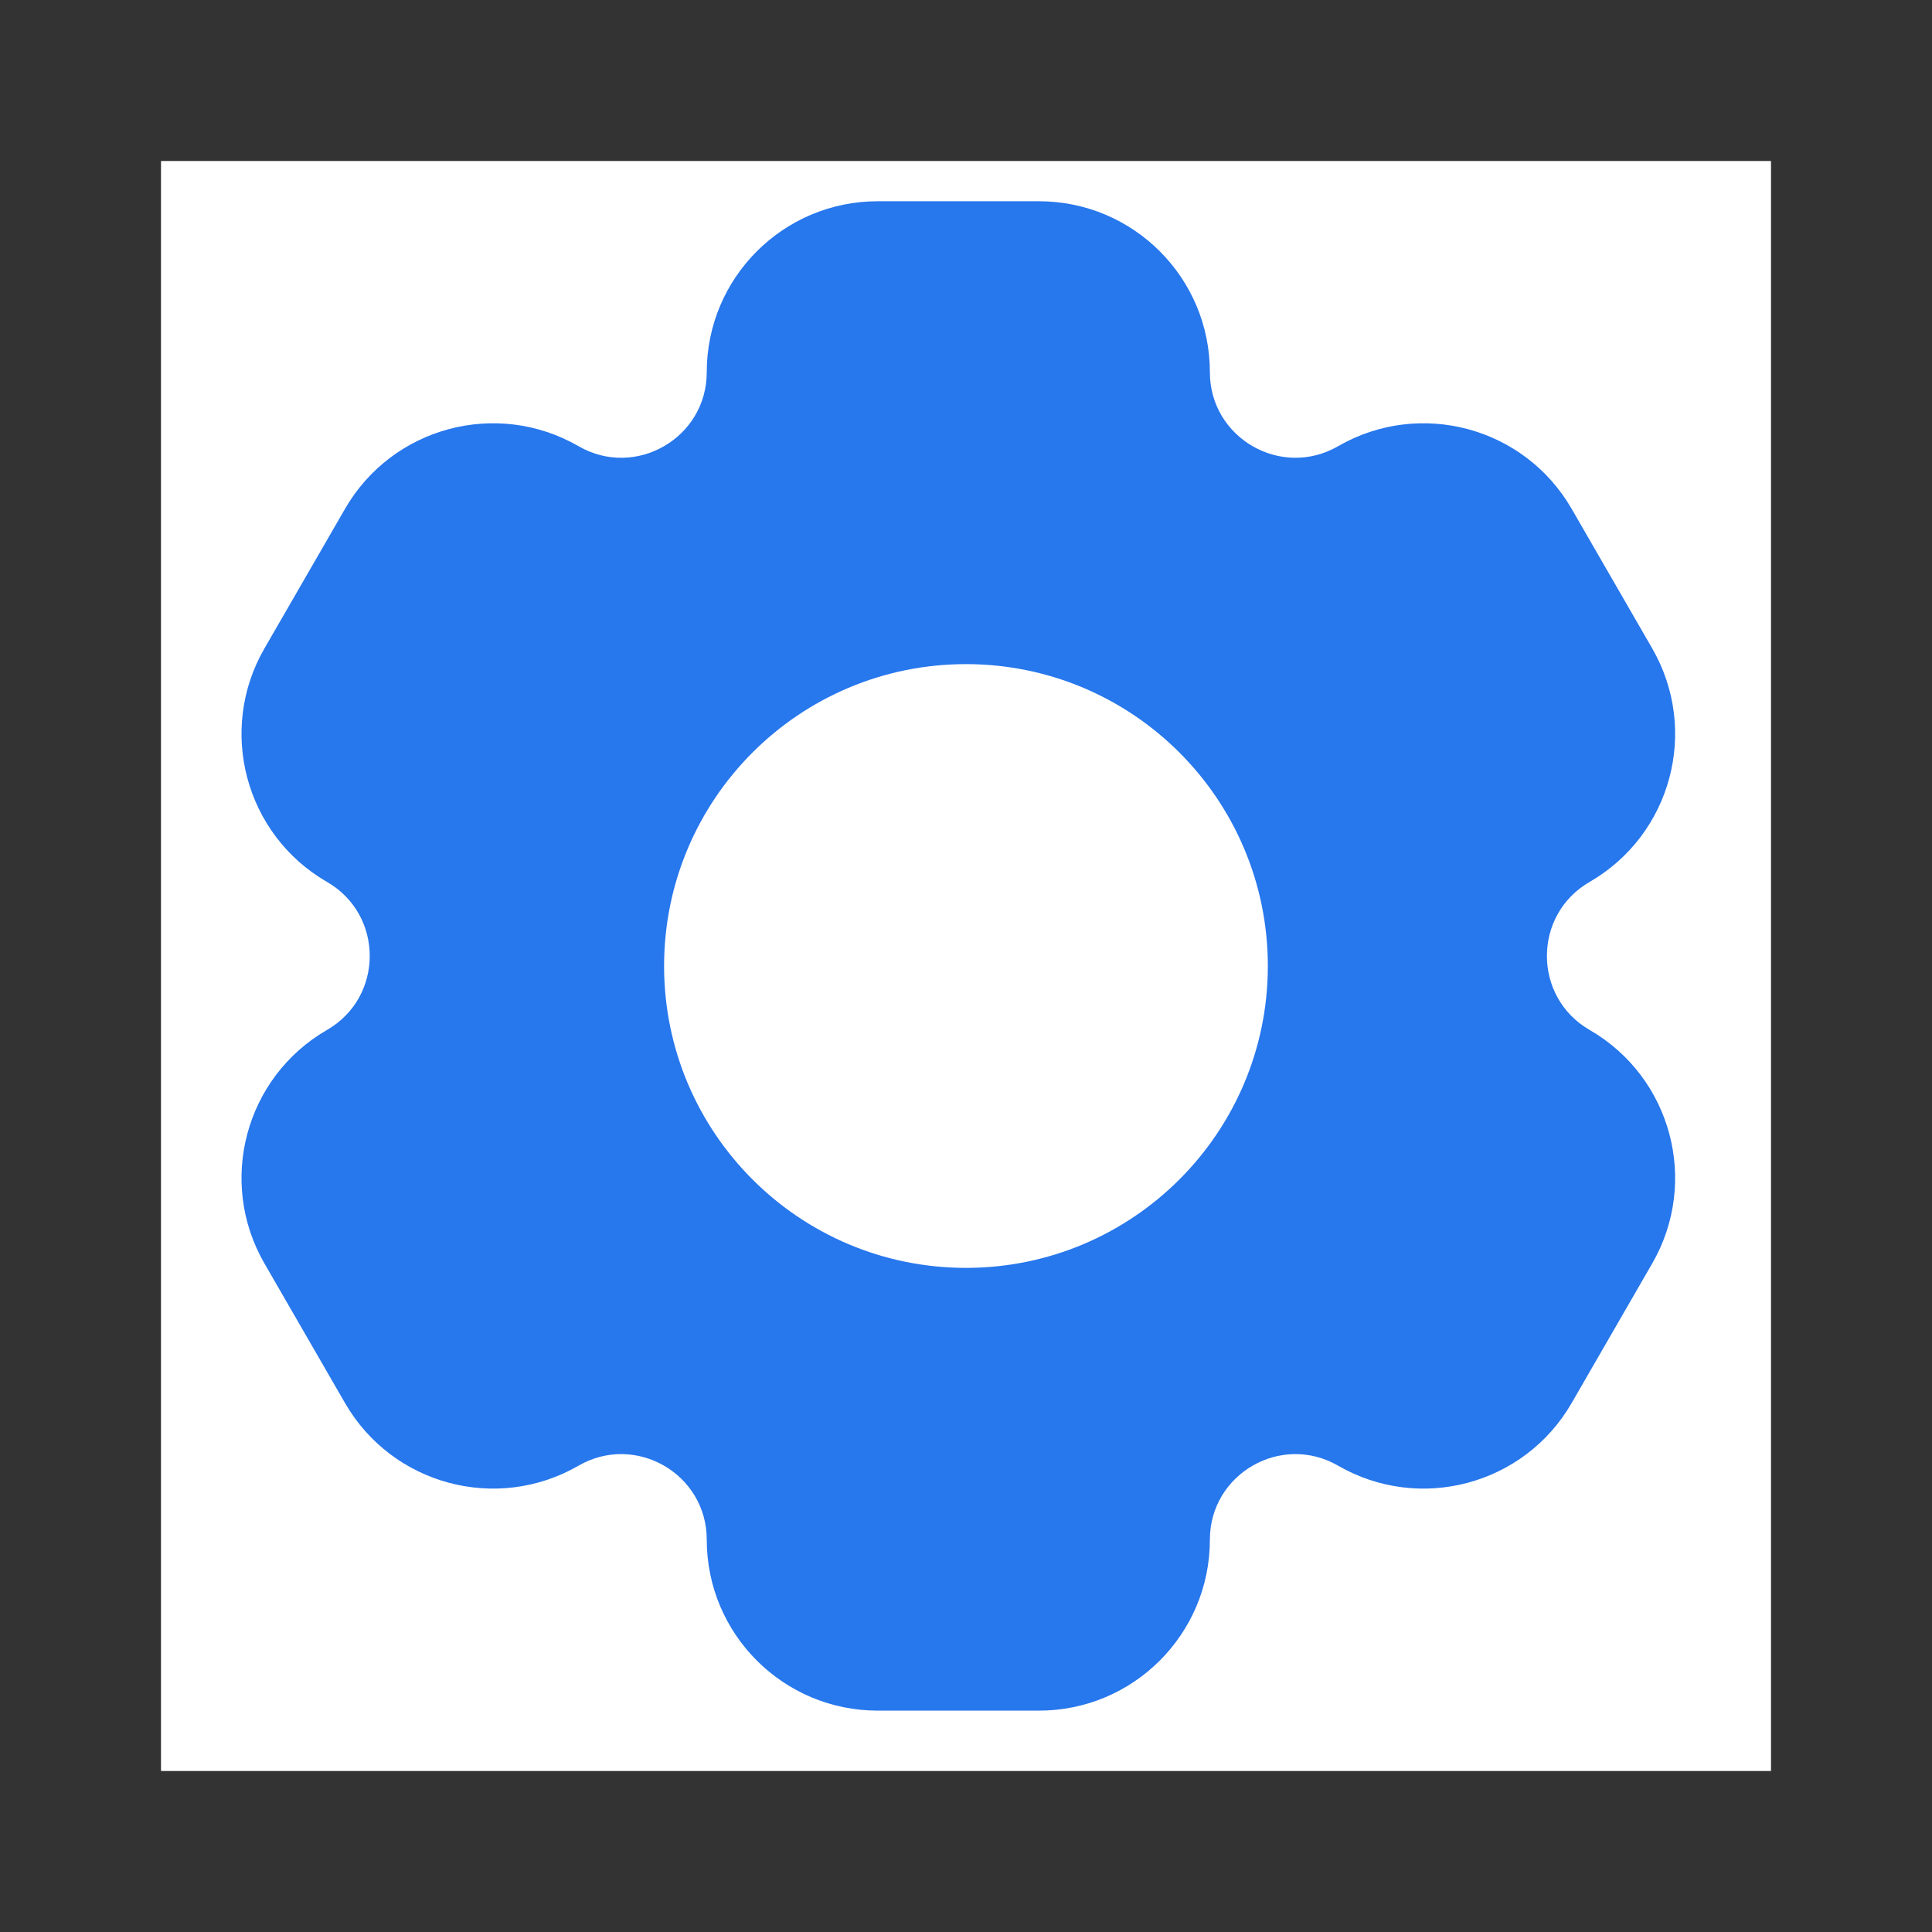
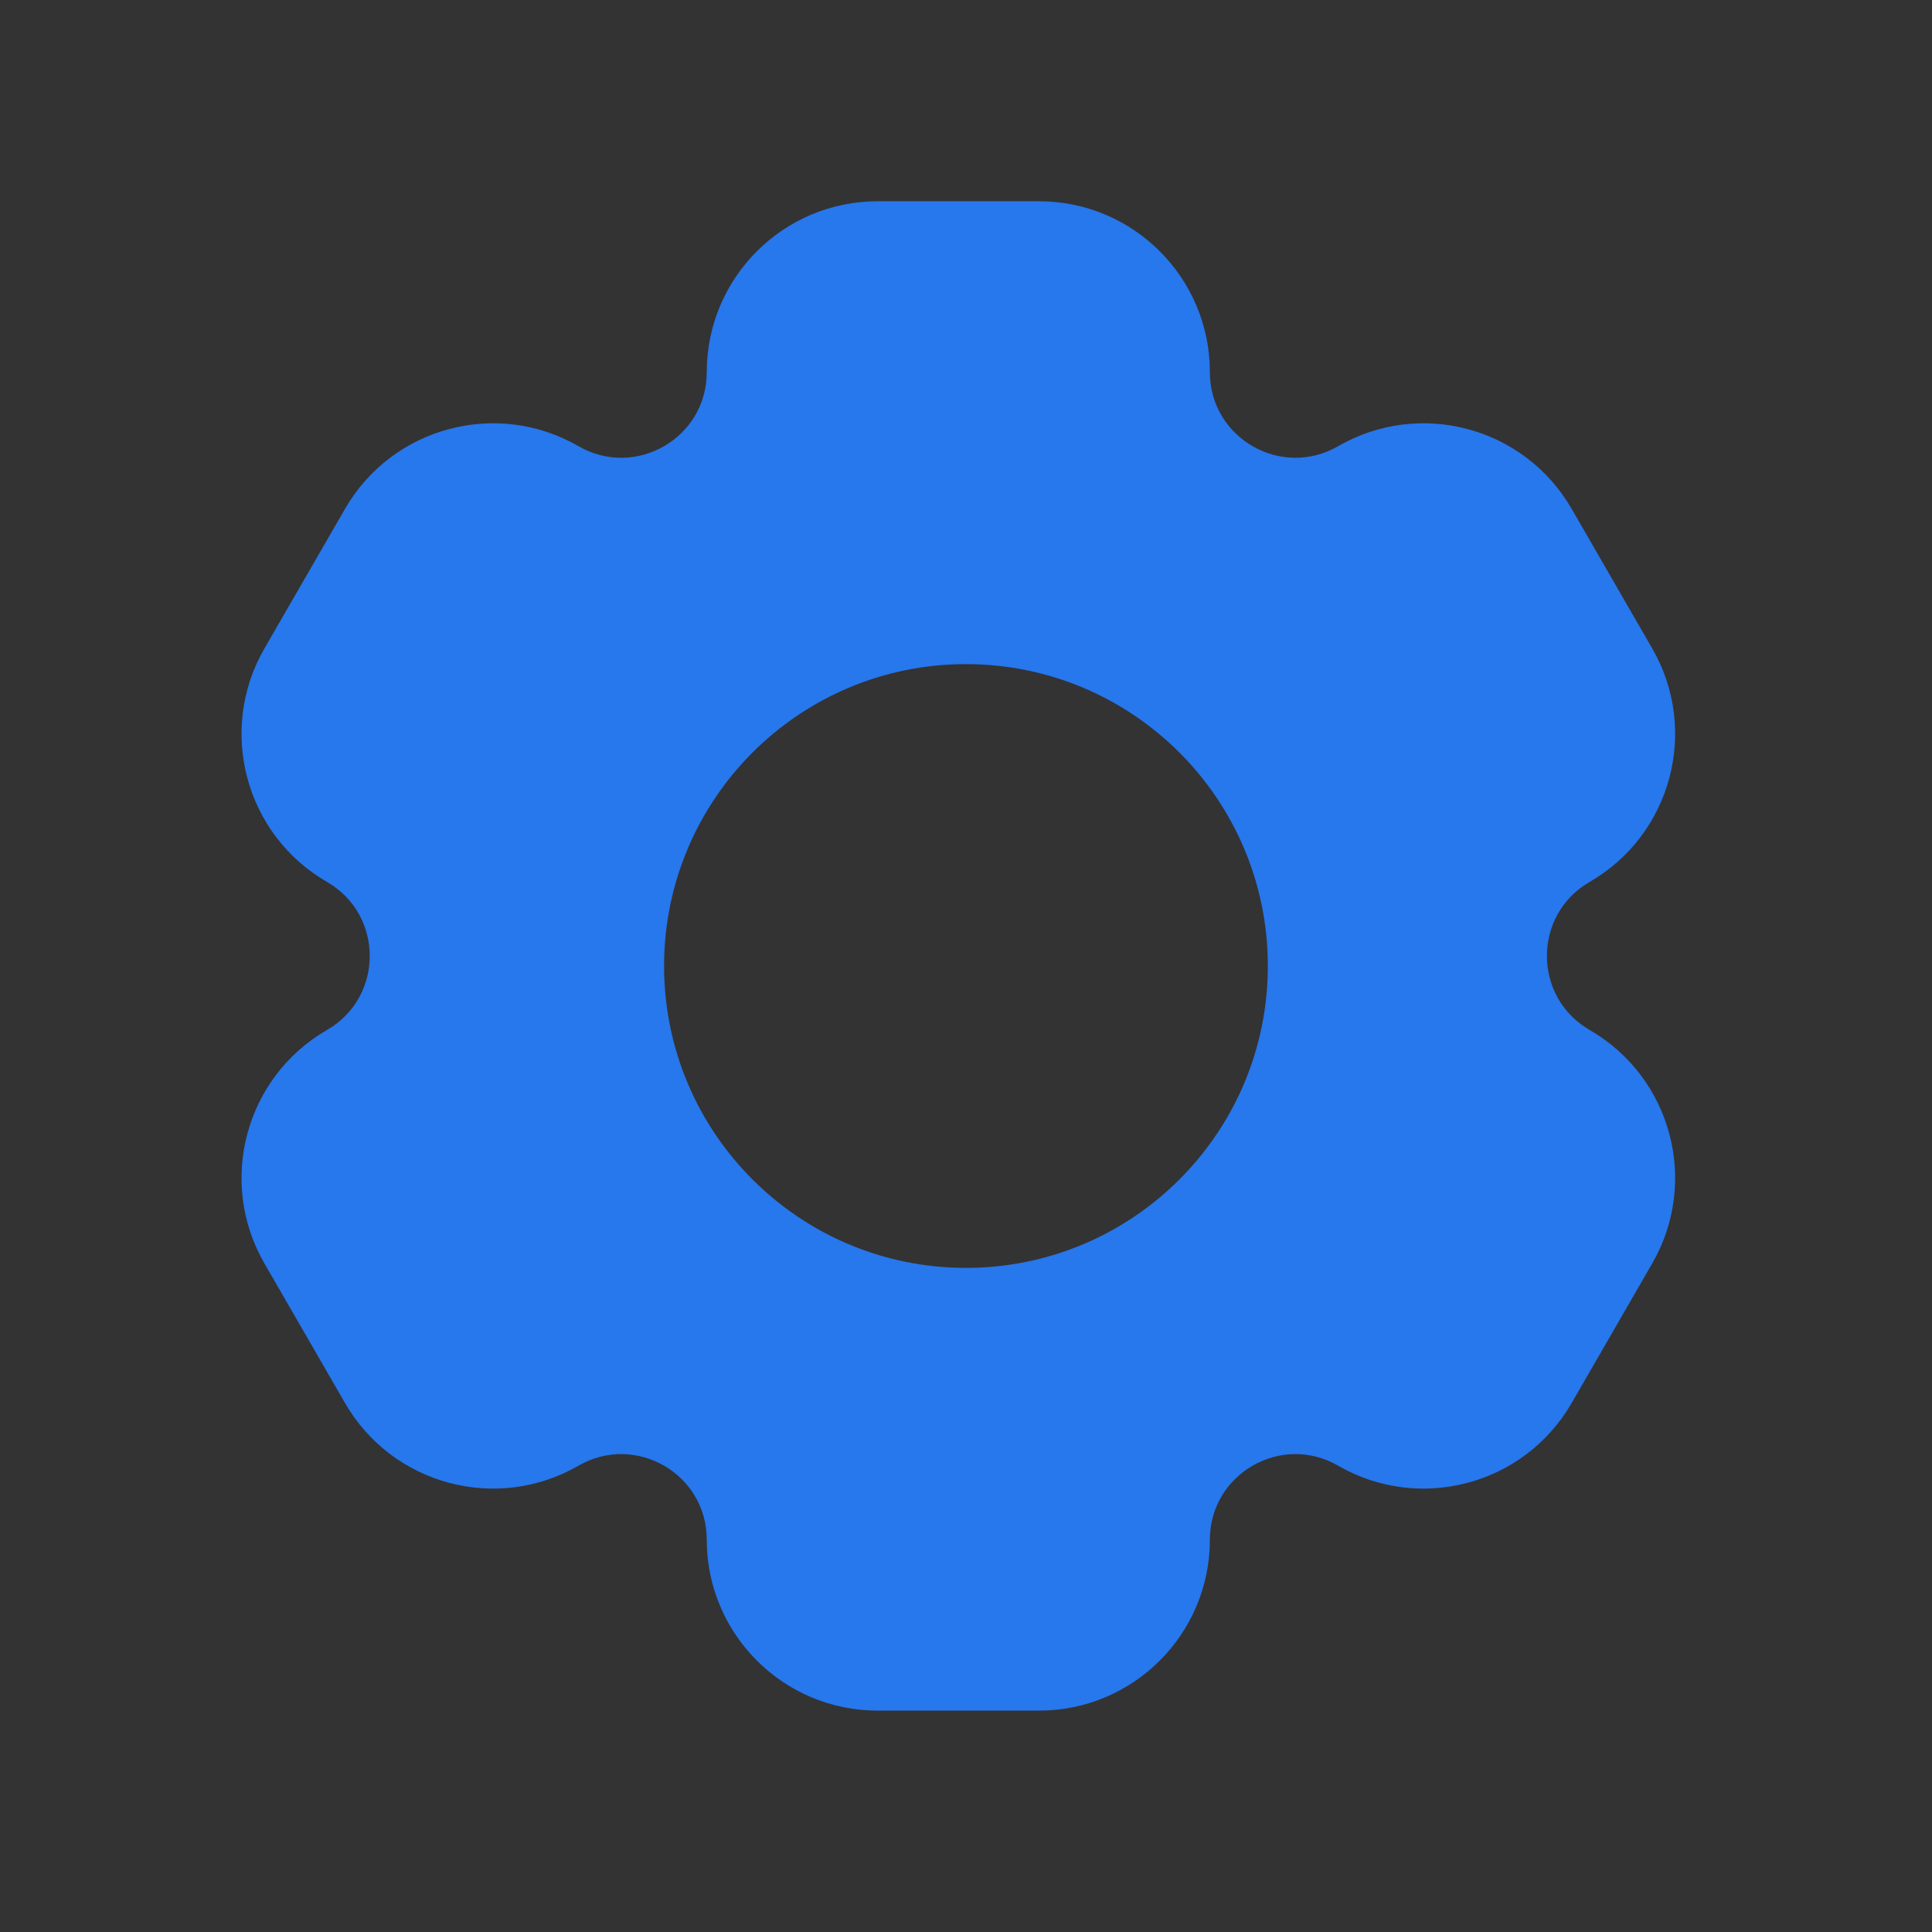
<svg xmlns="http://www.w3.org/2000/svg" width="48" height="48" viewBox="0 0 48 48" fill="none">
  <rect x="0" y="0" width="48" height="48" fill="#333333" stroke="none" />
-   <rect width="40" height="40" transform="translate(4 4)" fill="white" />
  <path fill-rule="evenodd" clip-rule="evenodd" d="M21.806 5C19.461 5 17.559 6.901 17.559 9.247C17.559 10.882 15.79 11.903 14.374 11.086C12.343 9.913 9.746 10.609 8.573 12.64L6.57 16.11C5.397 18.141 6.093 20.738 8.124 21.911C9.54 22.728 9.54 24.772 8.124 25.589C6.093 26.762 5.397 29.359 6.57 31.39L8.573 34.86C9.746 36.891 12.343 37.587 14.374 36.414C15.79 35.597 17.559 36.618 17.559 38.253C17.559 40.599 19.461 42.5 21.806 42.5H25.813C28.158 42.5 30.059 40.599 30.059 38.253C30.059 36.619 31.829 35.597 33.244 36.414C35.276 37.587 37.873 36.891 39.046 34.86L41.049 31.39C42.221 29.359 41.526 26.762 39.494 25.589C38.079 24.772 38.079 22.728 39.494 21.911C41.526 20.738 42.221 18.141 41.049 16.11L39.046 12.64C37.873 10.609 35.276 9.913 33.244 11.086C31.829 11.903 30.059 10.881 30.059 9.247C30.059 6.901 28.158 5 25.813 5H21.806ZM23.999 31.5C28.141 31.5 31.499 28.142 31.499 24C31.499 19.858 28.141 16.5 23.999 16.5C19.857 16.5 16.499 19.858 16.499 24C16.499 28.142 19.857 31.5 23.999 31.5Z" fill="#2777ED" />
</svg>